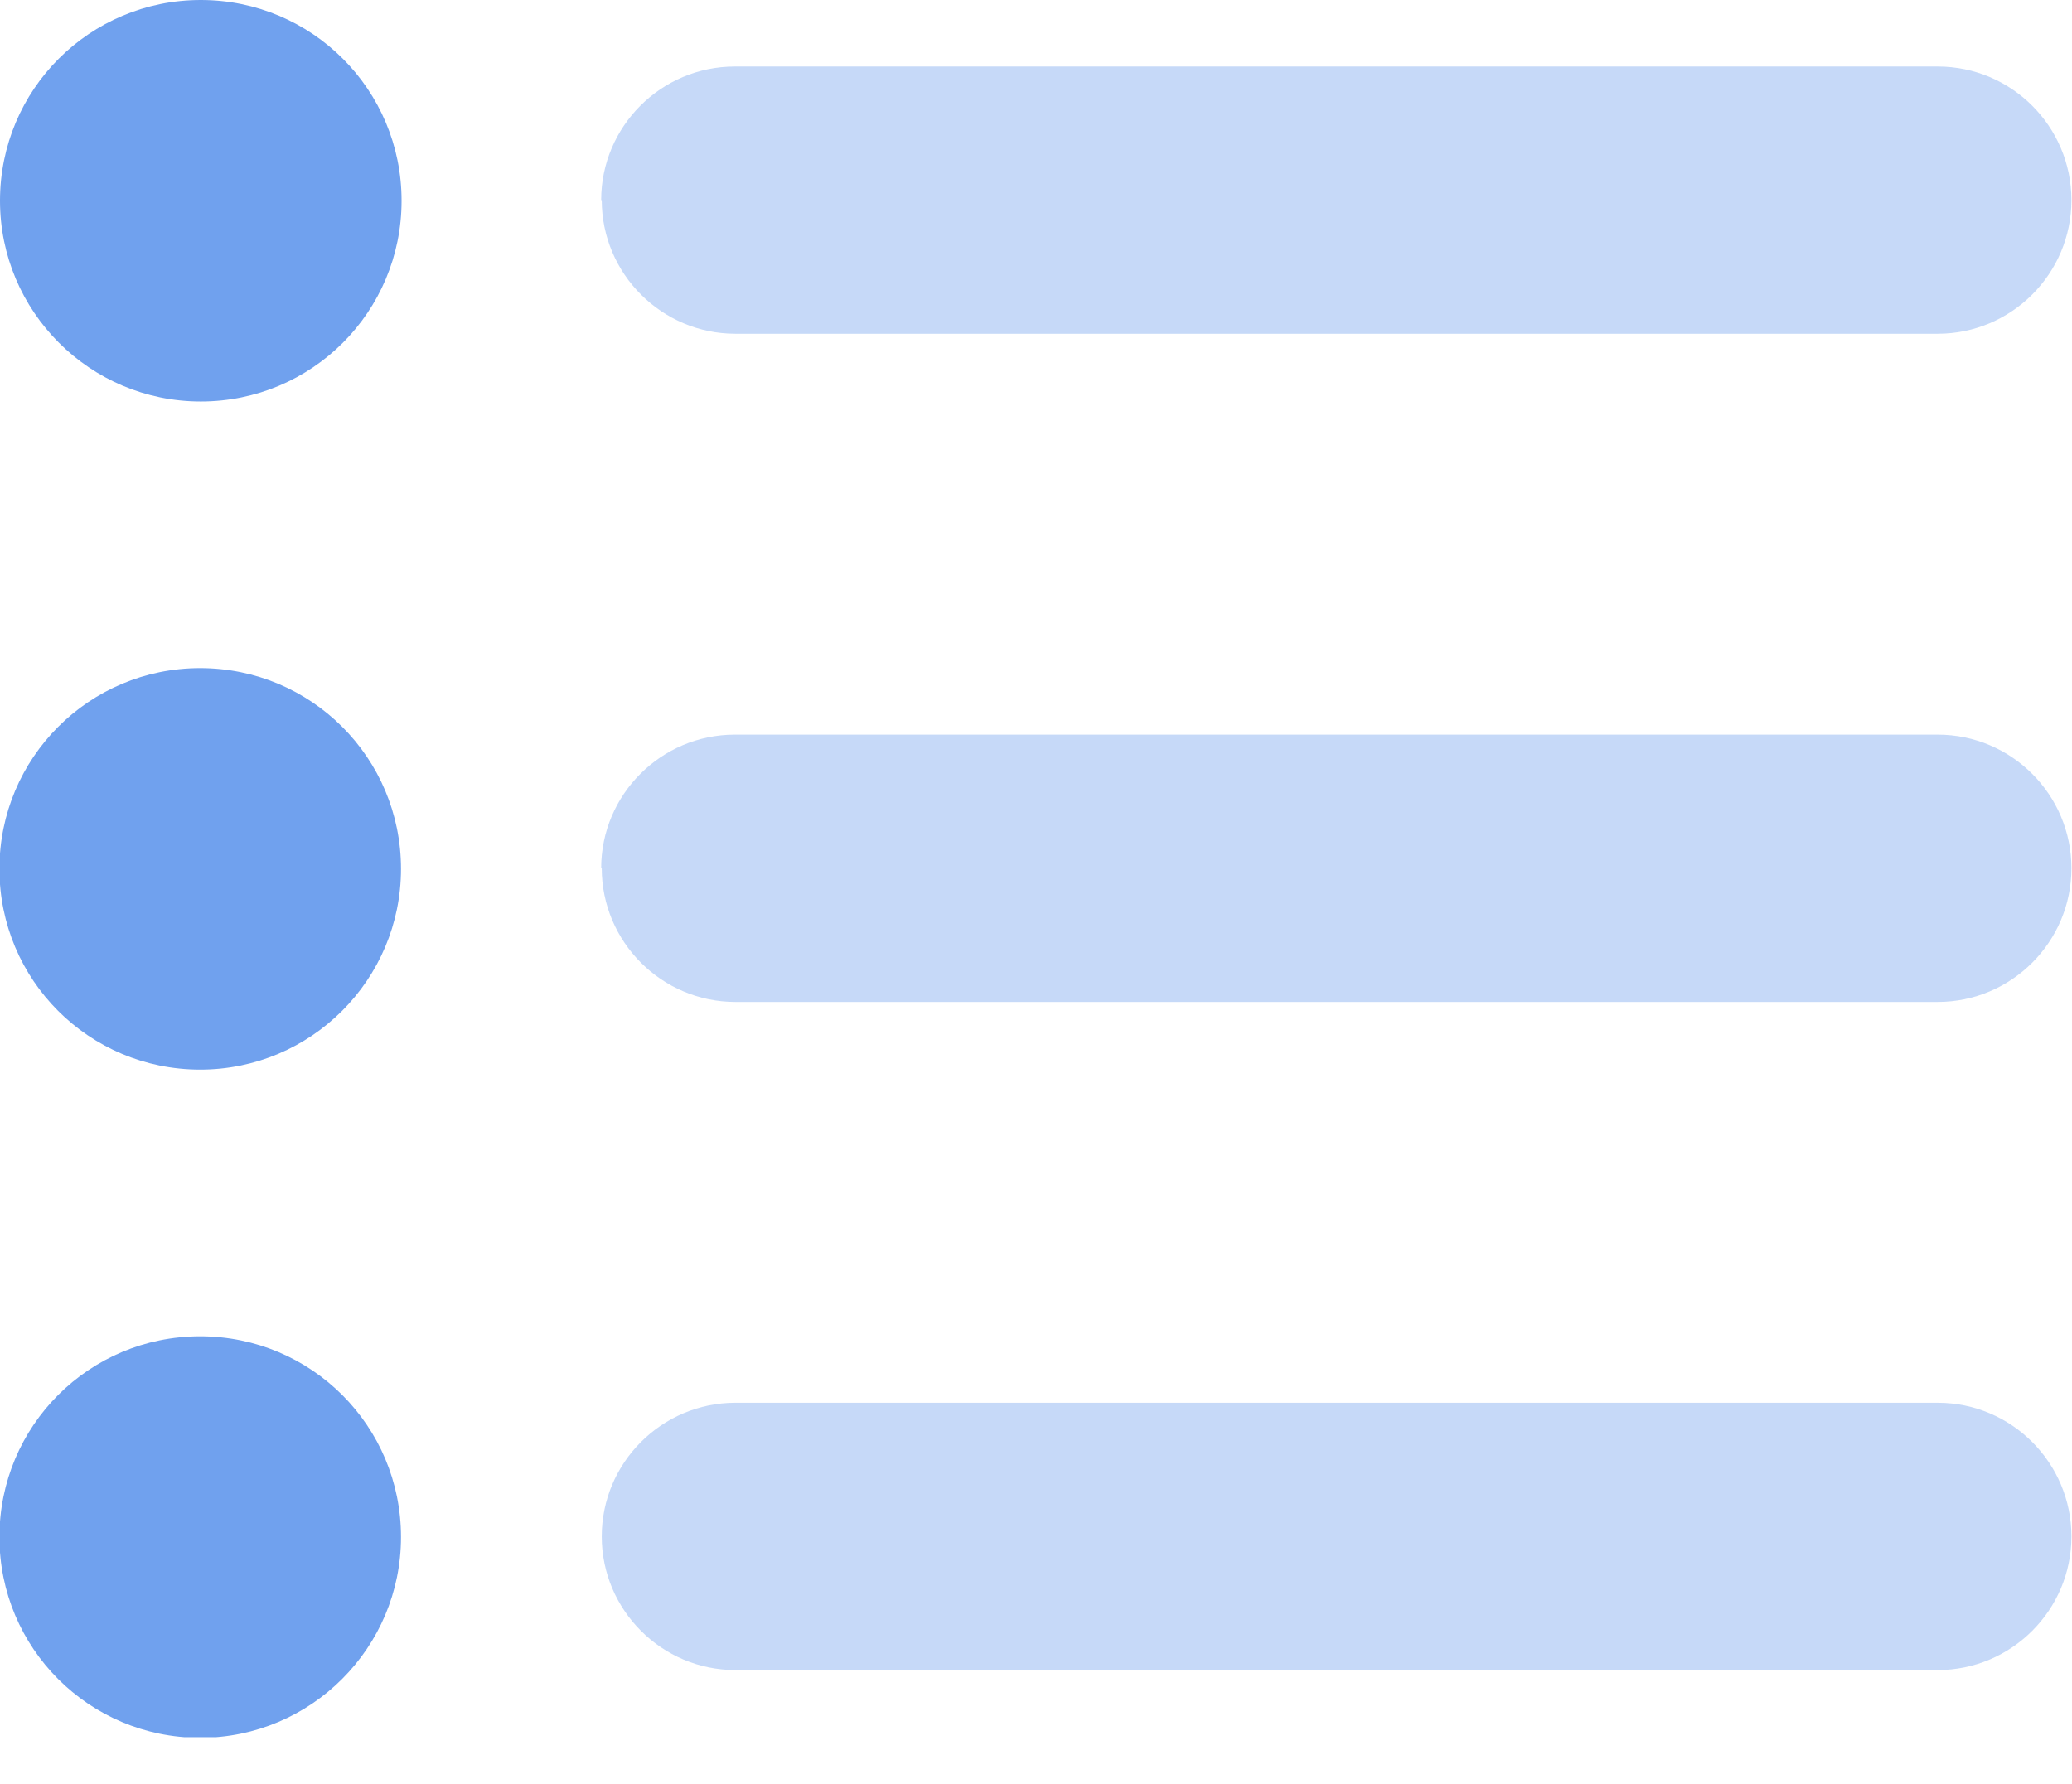
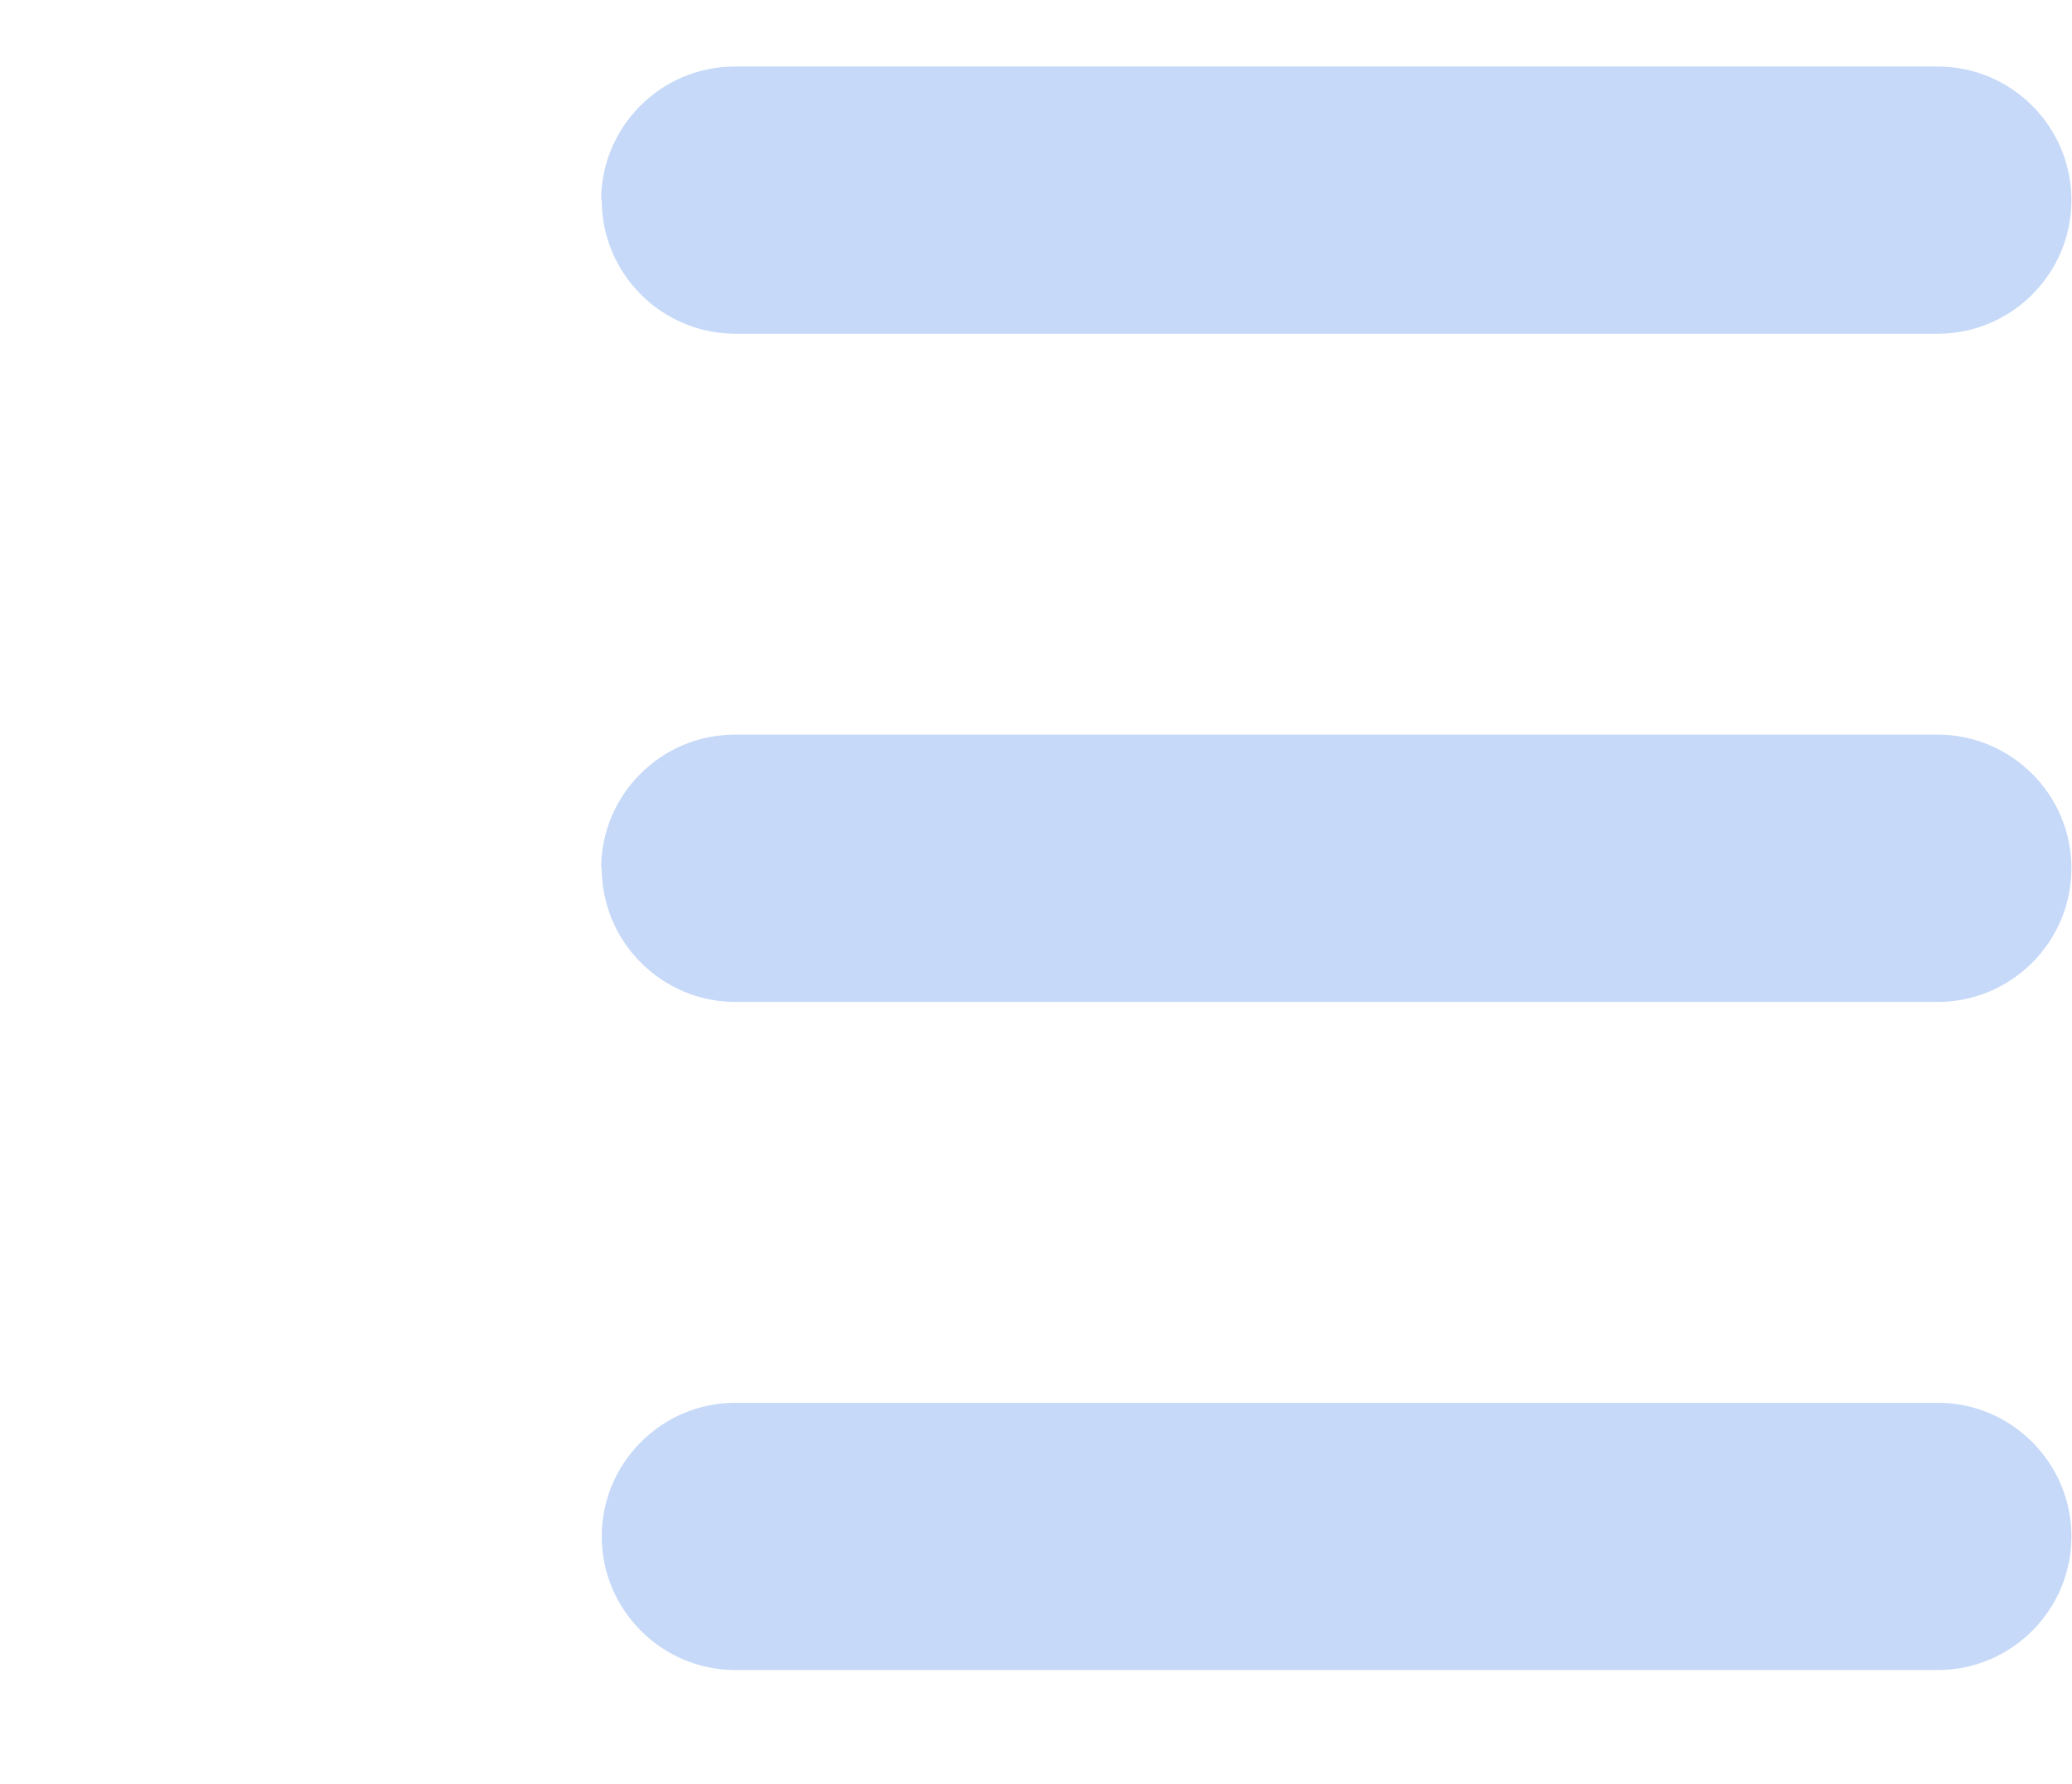
<svg xmlns="http://www.w3.org/2000/svg" width="36" height="31" viewBox="0 0 36 31" fill="none">
  <g clip-path="url(#clip0_2883_2986)">
-     <path d="M6.967 26.711C6.967 28.631 5.408 30.2 3.478 30.2C1.548 30.2 -0.01 28.641 -0.01 26.711C-0.01 24.781 1.548 23.223 3.478 23.223C5.408 23.223 6.967 24.781 6.967 26.711ZM6.967 15.1C6.967 17.02 5.408 18.588 3.478 18.588C1.548 18.588 -0.01 17.03 -0.01 15.1C-0.01 13.17 1.548 11.611 3.478 11.611C5.408 11.611 6.967 13.17 6.967 15.1ZM6.1579e-06 3.489C6.1579e-06 1.558 1.558 0 3.489 0C5.419 0 6.977 1.558 6.977 3.489C6.977 5.419 5.419 6.977 3.489 6.977C1.558 6.977 6.1579e-06 5.408 6.1579e-06 3.489Z" fill="#70A1EE" />
    <g opacity="0.4">
-       <path d="M33.667 24.378C34.947 24.378 35.99 25.421 35.99 26.701C35.99 27.98 34.947 29.023 33.667 29.023H12.777C11.498 29.023 10.455 27.98 10.455 26.701C10.455 25.421 11.498 24.378 12.777 24.378H33.678H33.667ZM10.445 15.089C10.445 13.81 11.487 12.767 12.767 12.767H33.667C34.947 12.767 35.99 13.81 35.99 15.089C35.99 16.369 34.947 17.412 33.667 17.412H12.777C11.498 17.412 10.455 16.369 10.455 15.089H10.445ZM10.445 3.478C10.445 2.198 11.487 1.156 12.767 1.156H33.667C34.947 1.156 35.99 2.198 35.99 3.478C35.99 4.758 34.947 5.8 33.667 5.8H12.777C11.498 5.8 10.455 4.758 10.455 3.478H10.445Z" fill="#70A1EE" />
+       <path d="M33.667 24.378C34.947 24.378 35.99 25.421 35.99 26.701C35.99 27.98 34.947 29.023 33.667 29.023H12.777C11.498 29.023 10.455 27.98 10.455 26.701C10.455 25.421 11.498 24.378 12.777 24.378H33.678H33.667ZM10.445 15.089C10.445 13.81 11.487 12.767 12.767 12.767H33.667C34.947 12.767 35.99 13.81 35.99 15.089C35.99 16.369 34.947 17.412 33.667 17.412H12.777C11.498 17.412 10.455 16.369 10.455 15.089H10.445M10.445 3.478C10.445 2.198 11.487 1.156 12.767 1.156H33.667C34.947 1.156 35.99 2.198 35.99 3.478C35.99 4.758 34.947 5.8 33.667 5.8H12.777C11.498 5.8 10.455 4.758 10.455 3.478H10.445Z" fill="#70A1EE" />
    </g>
  </g>
  <defs>
    <clipPath id="clip0_2883_2986">
      <rect width="36" height="30.189" fill="white" />
    </clipPath>
  </defs>
</svg>